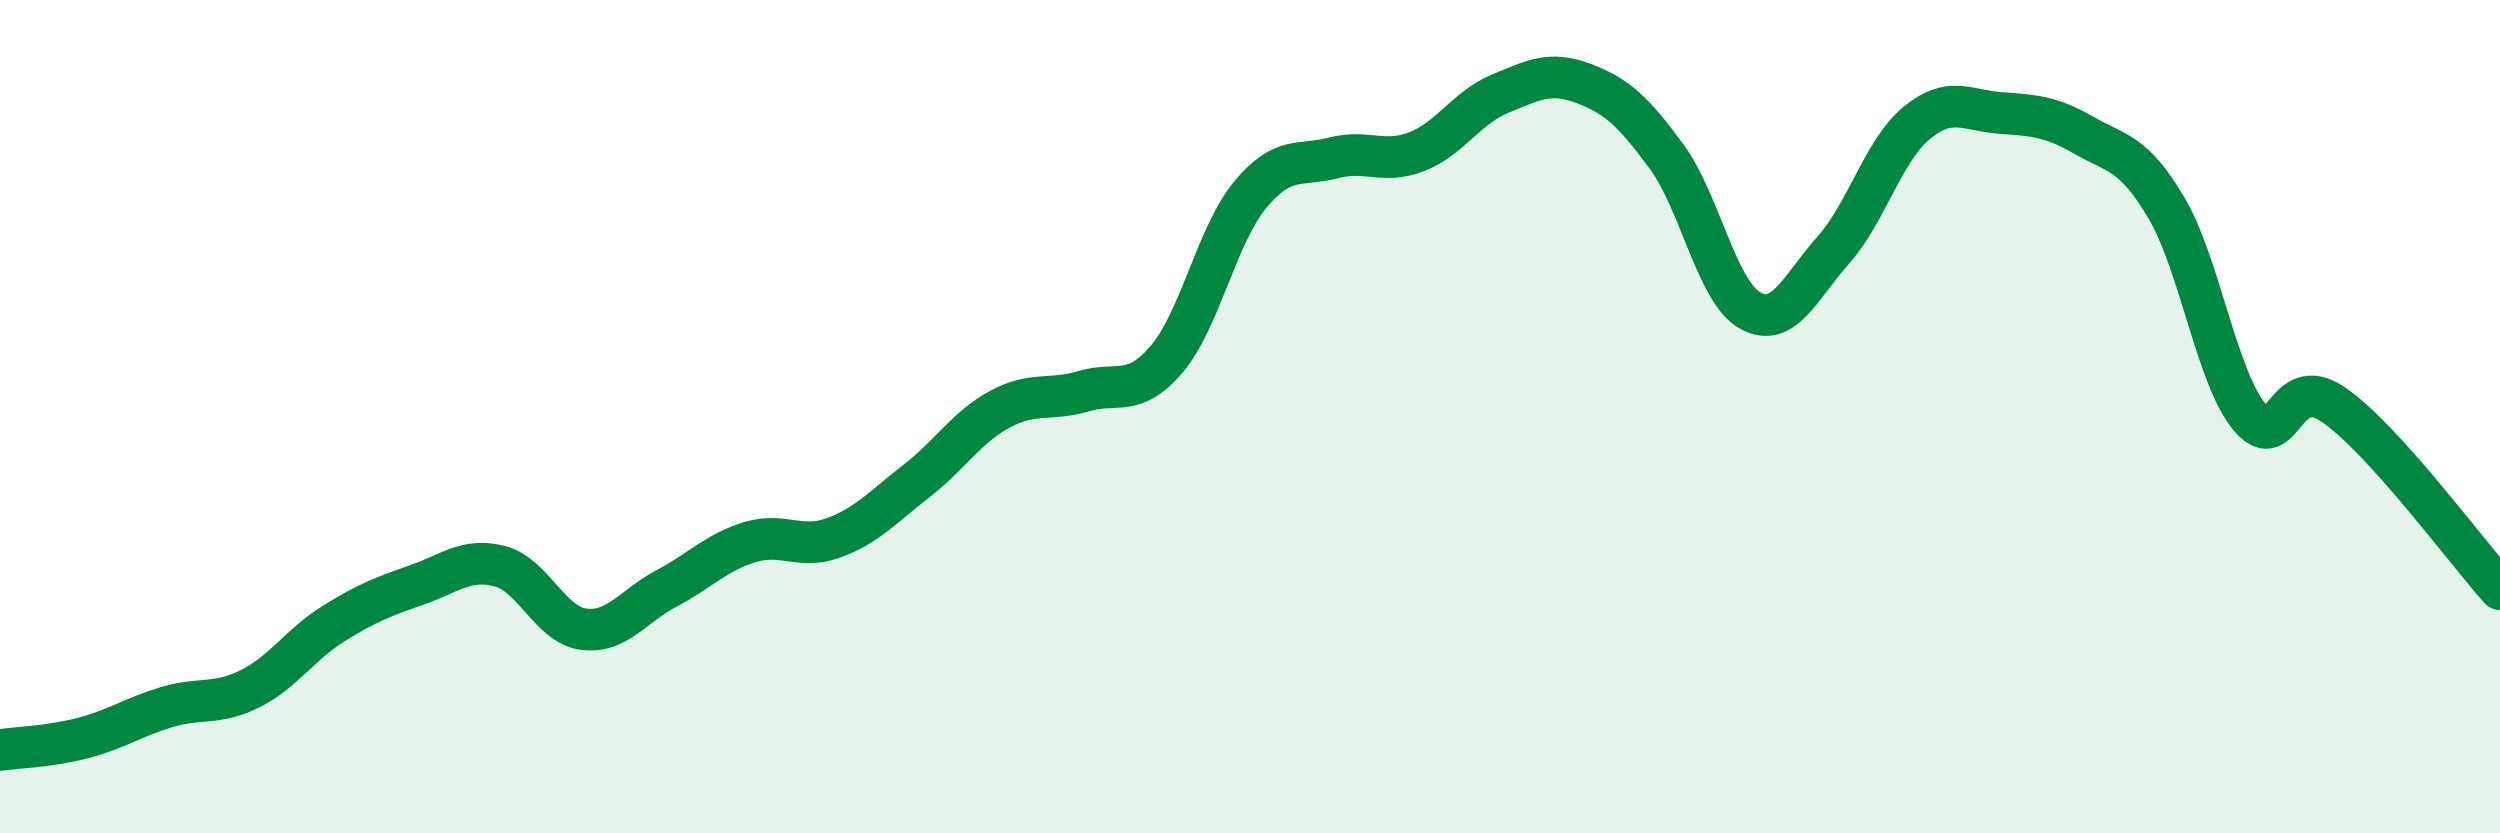
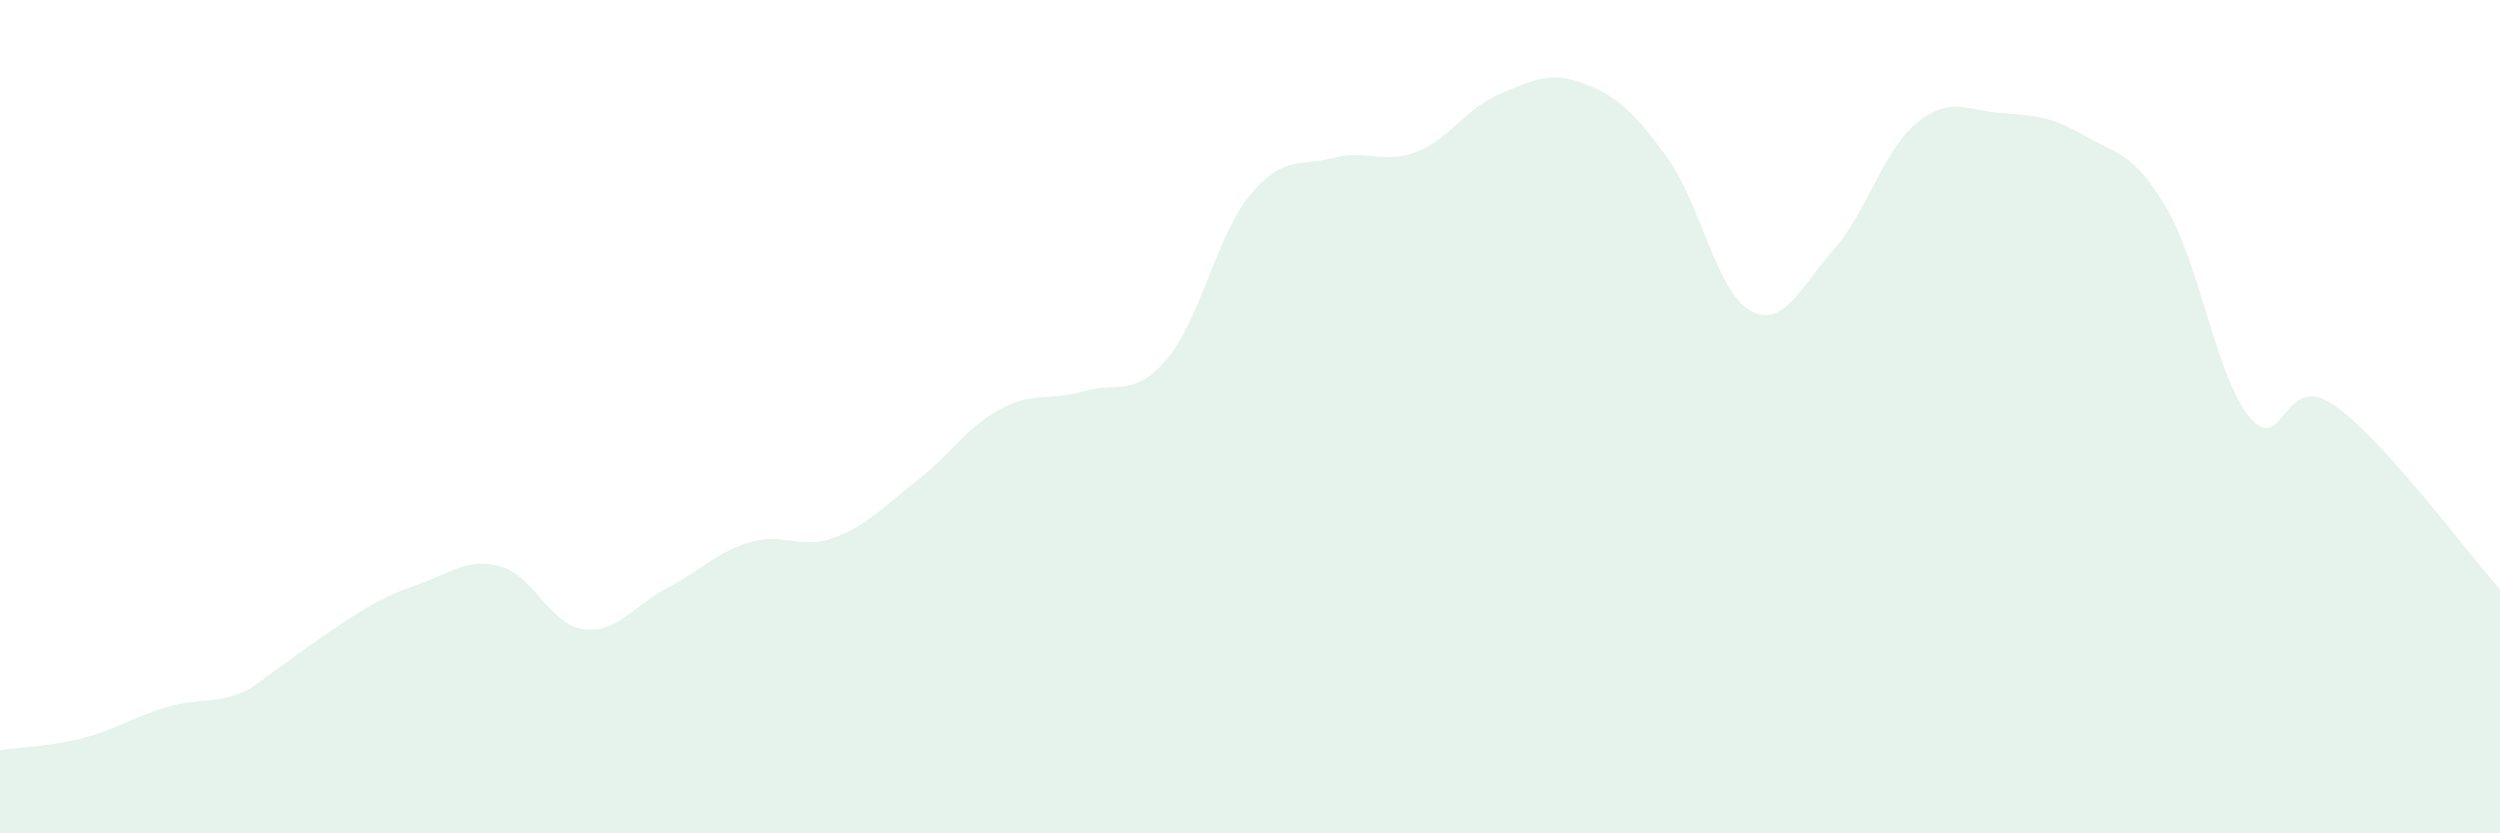
<svg xmlns="http://www.w3.org/2000/svg" width="60" height="20" viewBox="0 0 60 20">
-   <path d="M 0,18 C 0.4,17.94 1.2,17.92 2,17.71 C 2.8,17.5 3.2,17.21 4,16.97 C 4.8,16.73 5.2,16.93 6,16.53 C 6.8,16.13 7.2,15.47 8,14.97 C 8.8,14.47 9.2,14.32 10,14.04 C 10.8,13.76 11.2,13.38 12,13.59 C 12.8,13.8 13.2,14.99 14,15.1 C 14.8,15.21 15.2,14.54 16,14.12 C 16.8,13.7 17.2,13.25 18,13.01 C 18.8,12.77 19.2,13.2 20,12.91 C 20.8,12.62 21.2,12.16 22,11.54 C 22.8,10.92 23.2,10.25 24,9.82 C 24.8,9.39 25.2,9.63 26,9.39 C 26.8,9.15 27.2,9.56 28,8.62 C 28.8,7.68 29.2,5.65 30,4.68 C 30.8,3.71 31.2,4 32,3.79 C 32.8,3.58 33.2,3.95 34,3.64 C 34.8,3.33 35.2,2.58 36,2.25 C 36.8,1.92 37.2,1.7 38,2 C 38.8,2.3 39.2,2.67 40,3.76 C 40.8,4.85 41.2,7 42,7.45 C 42.8,7.9 43.2,6.9 44,6 C 44.8,5.1 45.2,3.61 46,2.95 C 46.8,2.29 47.2,2.65 48,2.71 C 48.8,2.77 49.2,2.78 50,3.24 C 50.8,3.7 51.2,3.64 52,5 C 52.8,6.36 53.2,9.08 54,10.02 C 54.8,10.96 54.8,8.89 56,9.71 C 57.2,10.53 59.2,13.25 60,14.14L60 20L0 20Z" fill="#008740" opacity="0.1" stroke-linecap="round" stroke-linejoin="round" />
-   <path d="M 0,18 C 0.4,17.94 1.2,17.92 2,17.71 C 2.8,17.5 3.2,17.21 4,16.97 C 4.8,16.73 5.2,16.93 6,16.53 C 6.8,16.13 7.2,15.47 8,14.97 C 8.8,14.47 9.2,14.32 10,14.04 C 10.8,13.76 11.2,13.38 12,13.59 C 12.8,13.8 13.2,14.99 14,15.1 C 14.8,15.21 15.2,14.54 16,14.12 C 16.8,13.7 17.2,13.25 18,13.01 C 18.8,12.77 19.2,13.2 20,12.91 C 20.8,12.62 21.2,12.16 22,11.54 C 22.8,10.92 23.2,10.25 24,9.82 C 24.8,9.39 25.2,9.63 26,9.39 C 26.8,9.15 27.2,9.56 28,8.62 C 28.8,7.68 29.2,5.65 30,4.68 C 30.8,3.71 31.2,4 32,3.79 C 32.8,3.58 33.2,3.95 34,3.64 C 34.8,3.33 35.2,2.58 36,2.25 C 36.8,1.92 37.2,1.7 38,2 C 38.8,2.3 39.2,2.67 40,3.76 C 40.8,4.85 41.2,7 42,7.45 C 42.8,7.9 43.2,6.9 44,6 C 44.8,5.1 45.2,3.61 46,2.95 C 46.8,2.29 47.2,2.65 48,2.71 C 48.8,2.77 49.2,2.78 50,3.24 C 50.8,3.7 51.2,3.64 52,5 C 52.8,6.36 53.2,9.08 54,10.02 C 54.8,10.96 54.8,8.89 56,9.71 C 57.2,10.53 59.2,13.25 60,14.14" stroke="#008740" stroke-width="1" fill="none" stroke-linecap="round" stroke-linejoin="round" />
+   <path d="M 0,18 C 0.4,17.94 1.2,17.92 2,17.71 C 2.8,17.5 3.2,17.21 4,16.97 C 4.8,16.73 5.2,16.93 6,16.53 C 8.8,14.47 9.2,14.32 10,14.04 C 10.8,13.76 11.2,13.38 12,13.59 C 12.8,13.8 13.2,14.99 14,15.1 C 14.8,15.21 15.2,14.54 16,14.12 C 16.8,13.7 17.2,13.25 18,13.01 C 18.8,12.77 19.2,13.2 20,12.91 C 20.8,12.62 21.2,12.16 22,11.54 C 22.8,10.92 23.2,10.25 24,9.82 C 24.8,9.39 25.2,9.63 26,9.39 C 26.8,9.15 27.2,9.56 28,8.62 C 28.8,7.68 29.2,5.65 30,4.68 C 30.8,3.71 31.2,4 32,3.79 C 32.8,3.58 33.2,3.95 34,3.64 C 34.8,3.33 35.2,2.58 36,2.25 C 36.8,1.92 37.2,1.7 38,2 C 38.8,2.3 39.2,2.67 40,3.76 C 40.8,4.85 41.2,7 42,7.45 C 42.8,7.9 43.2,6.9 44,6 C 44.8,5.1 45.2,3.61 46,2.95 C 46.8,2.29 47.2,2.65 48,2.71 C 48.8,2.77 49.2,2.78 50,3.24 C 50.8,3.7 51.2,3.64 52,5 C 52.8,6.36 53.2,9.08 54,10.02 C 54.8,10.96 54.8,8.89 56,9.71 C 57.2,10.53 59.2,13.25 60,14.14L60 20L0 20Z" fill="#008740" opacity="0.1" stroke-linecap="round" stroke-linejoin="round" />
</svg>